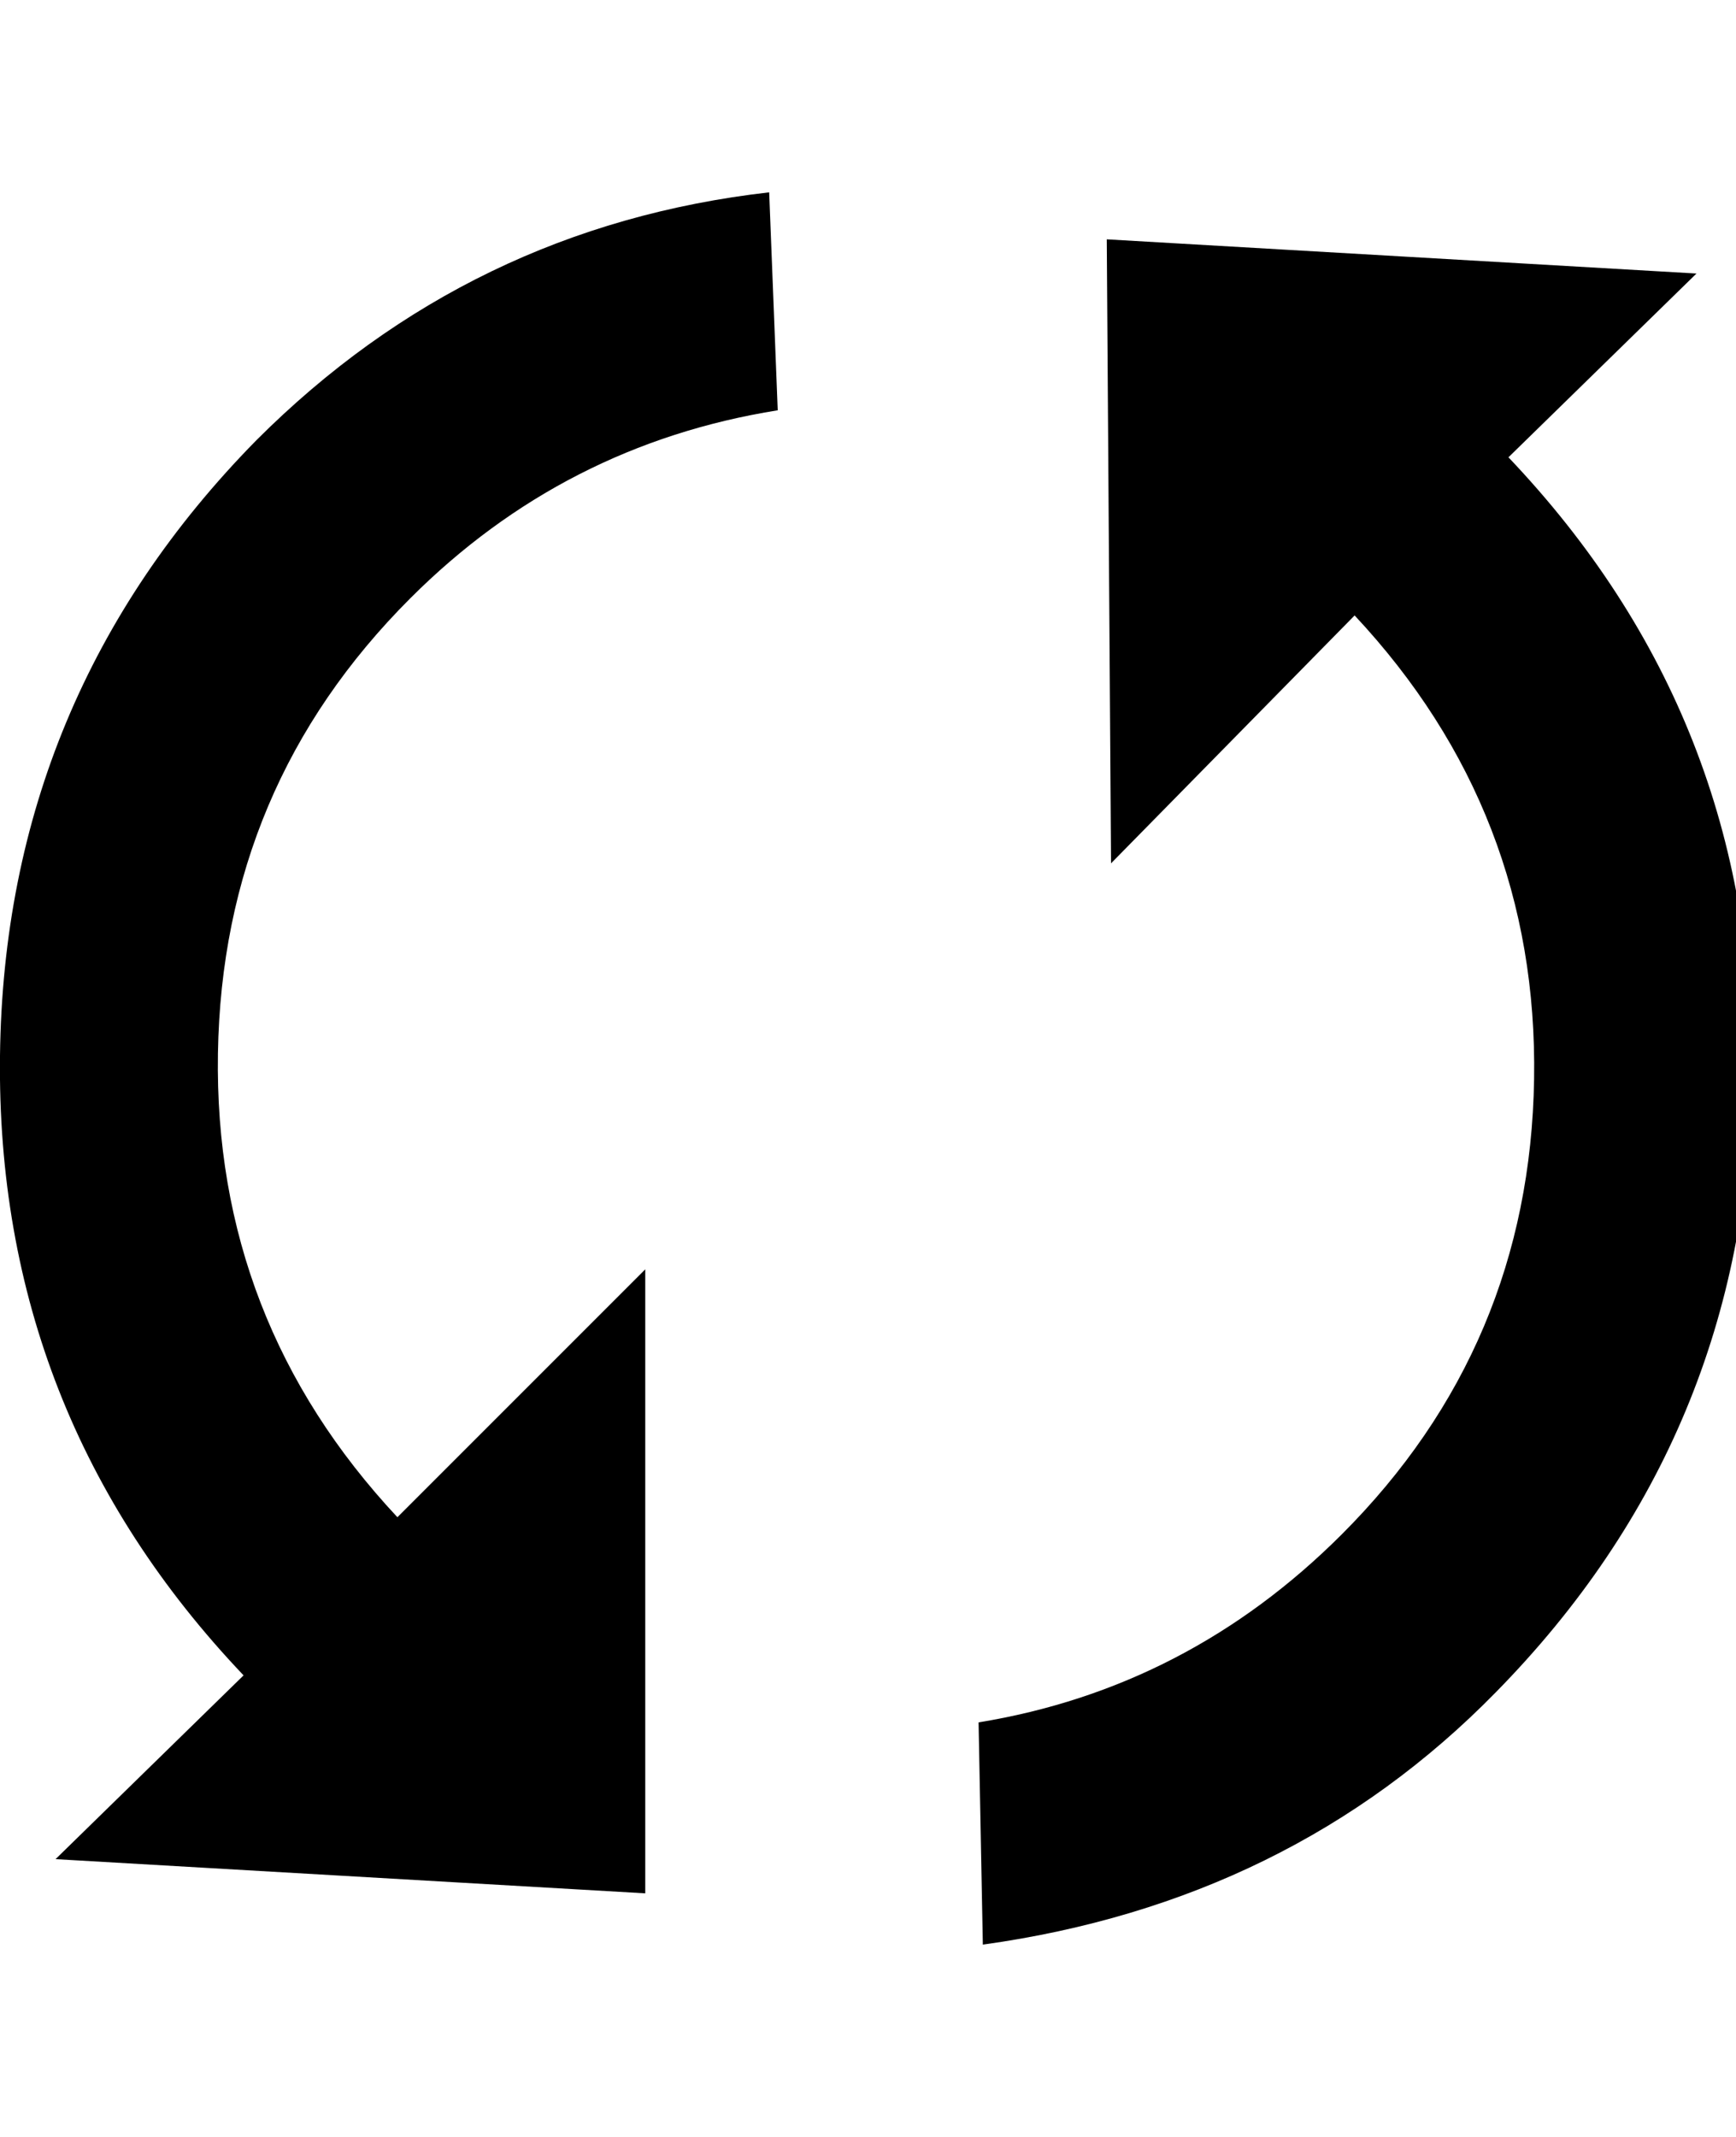
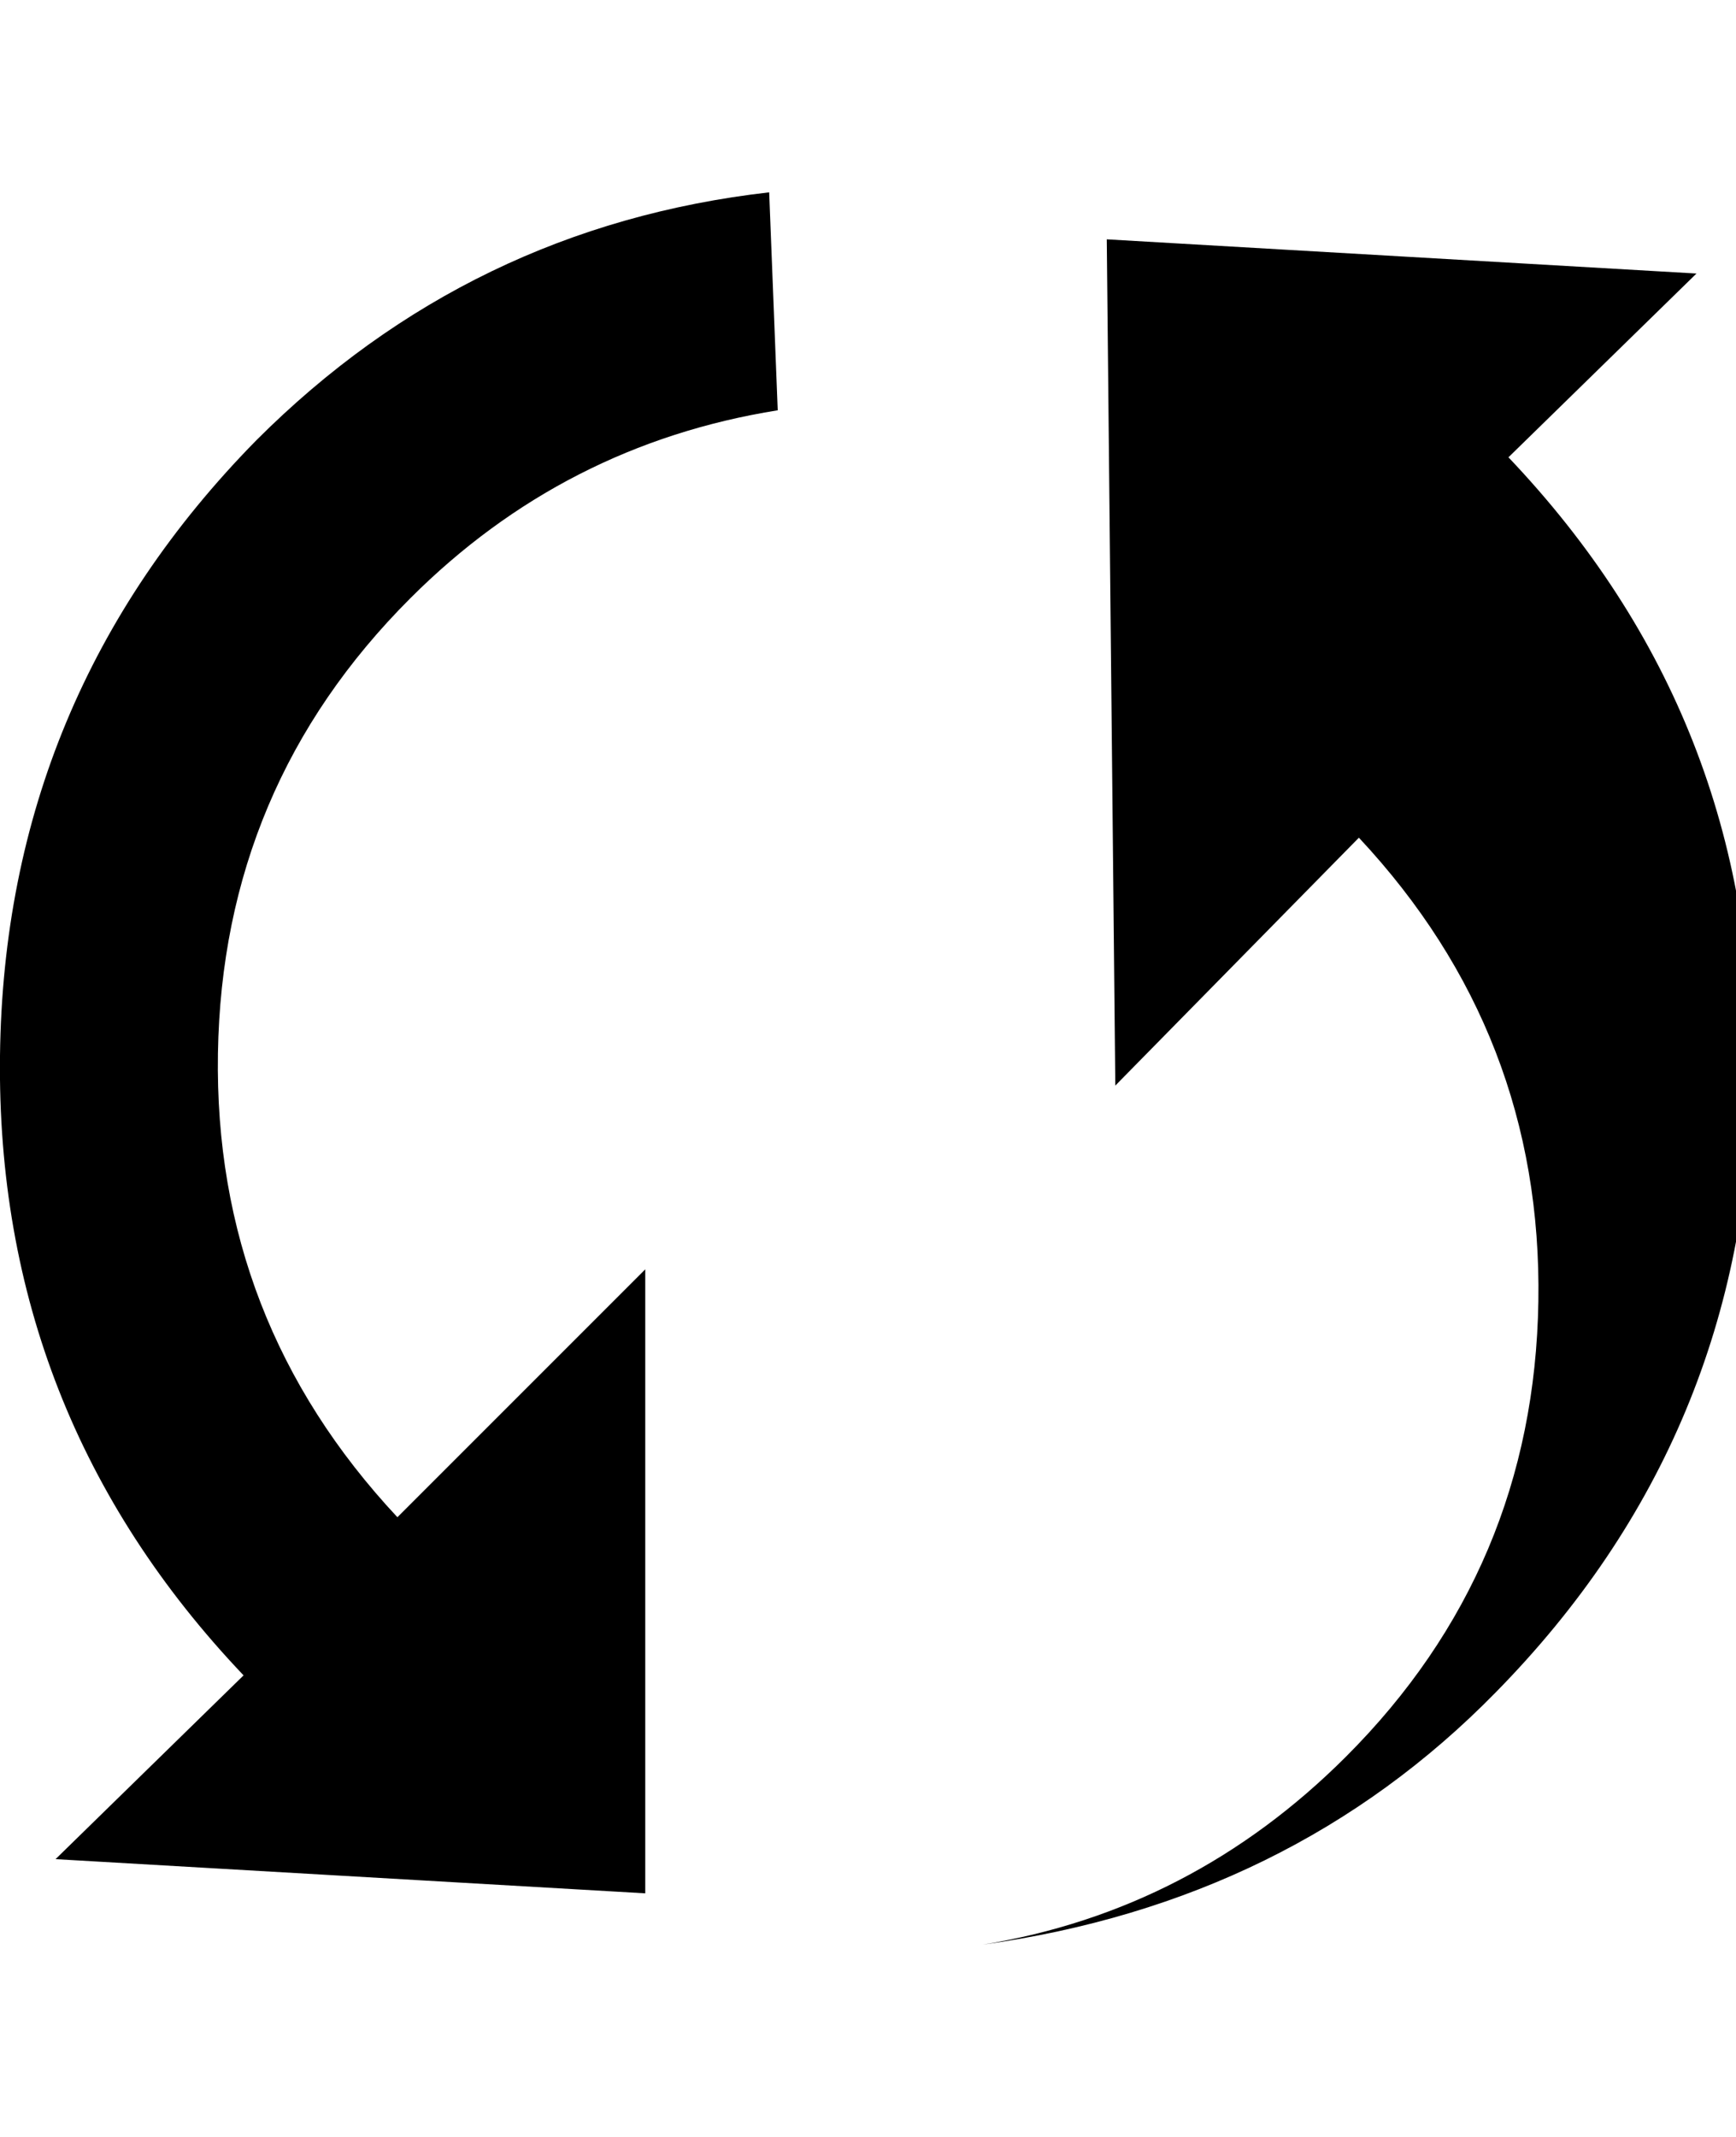
<svg xmlns="http://www.w3.org/2000/svg" version="1.1" width="26" height="32" viewBox="0 0 26 32">
-   <path d="M5.952 22.72l3.712-3.712v9.344l-8.832-0.512 2.816-2.752q-3.712-3.904-3.648-9.28t3.84-9.216q3.2-3.2 7.68-3.712l0.128 3.264q-3.2 0.512-5.504 2.816-2.816 2.816-2.88 6.816t2.688 6.944zM16.576 3.584l8.832 0.512-2.816 2.752q3.712 3.904 3.648 9.28t-3.84 9.216q-3.072 3.136-7.68 3.776l-0.064-3.328q3.136-0.512 5.44-2.816 2.816-2.816 2.88-6.816t-2.688-6.944l-3.648 3.712z" />
+   <path d="M5.952 22.72l3.712-3.712v9.344l-8.832-0.512 2.816-2.752q-3.712-3.904-3.648-9.28t3.84-9.216q3.2-3.2 7.68-3.712l0.128 3.264q-3.2 0.512-5.504 2.816-2.816 2.816-2.88 6.816t2.688 6.944zM16.576 3.584l8.832 0.512-2.816 2.752q3.712 3.904 3.648 9.28t-3.84 9.216q-3.072 3.136-7.68 3.776q3.136-0.512 5.44-2.816 2.816-2.816 2.88-6.816t-2.688-6.944l-3.648 3.712z" />
</svg>